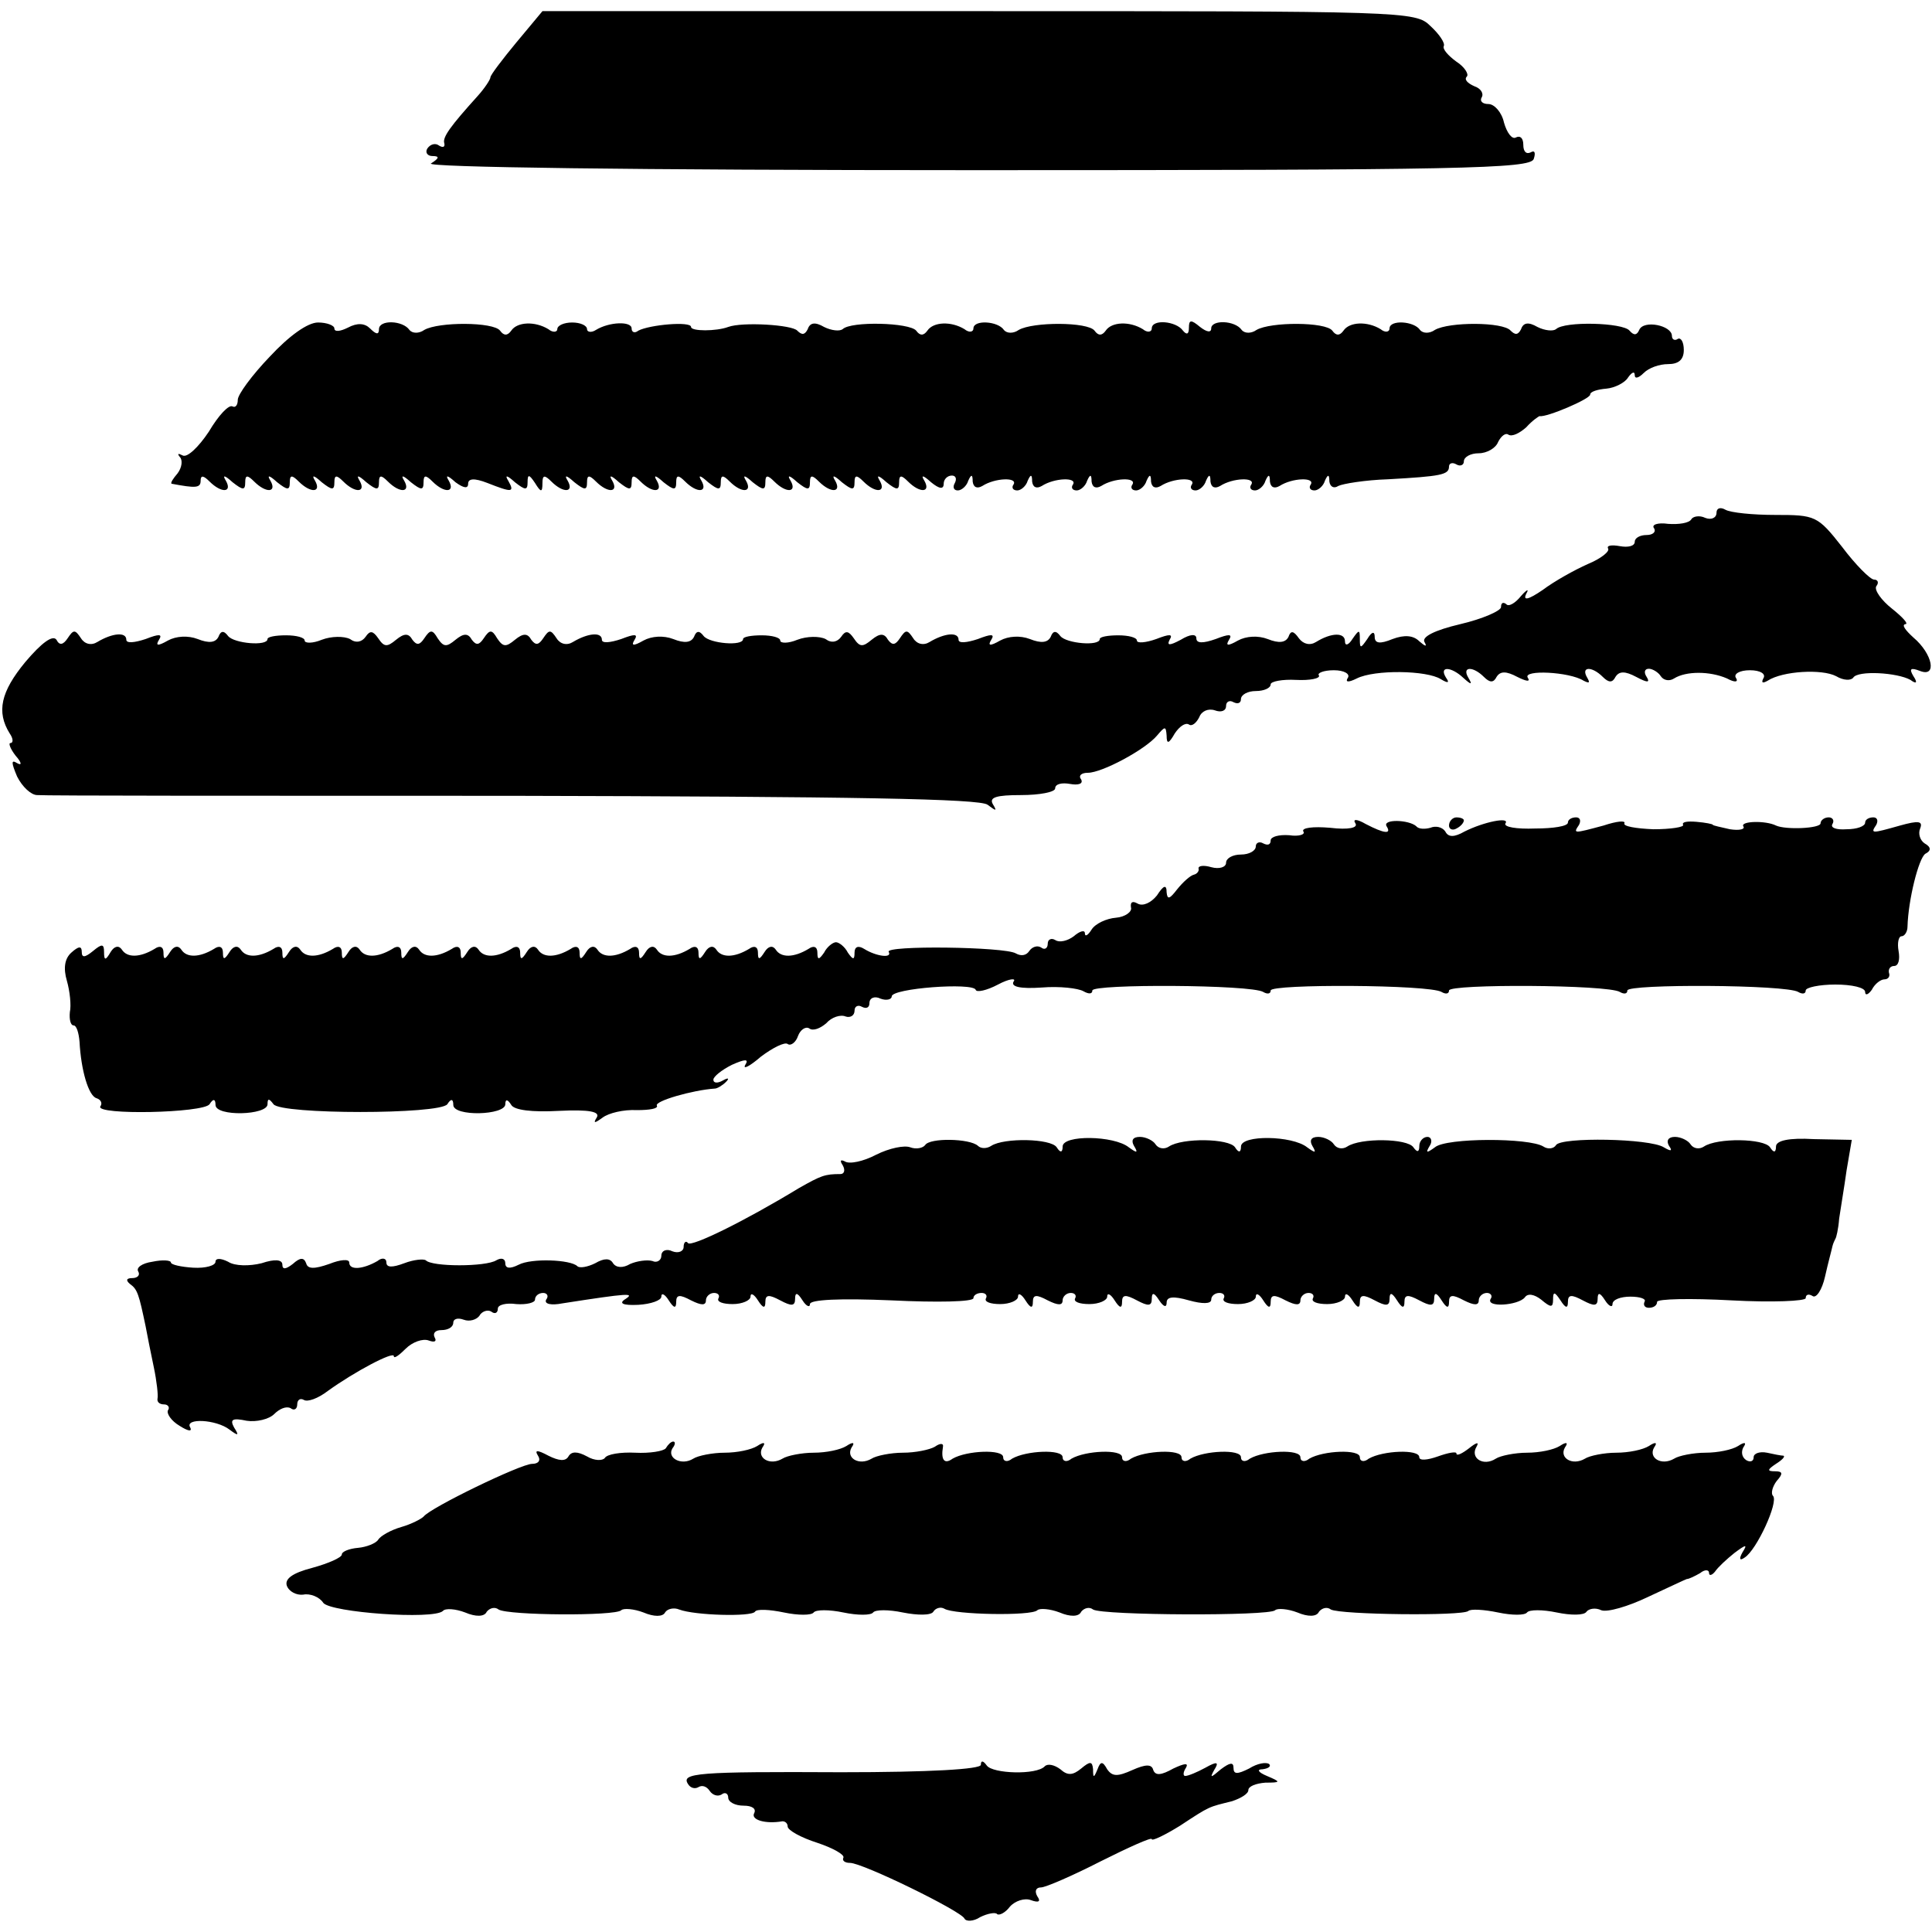
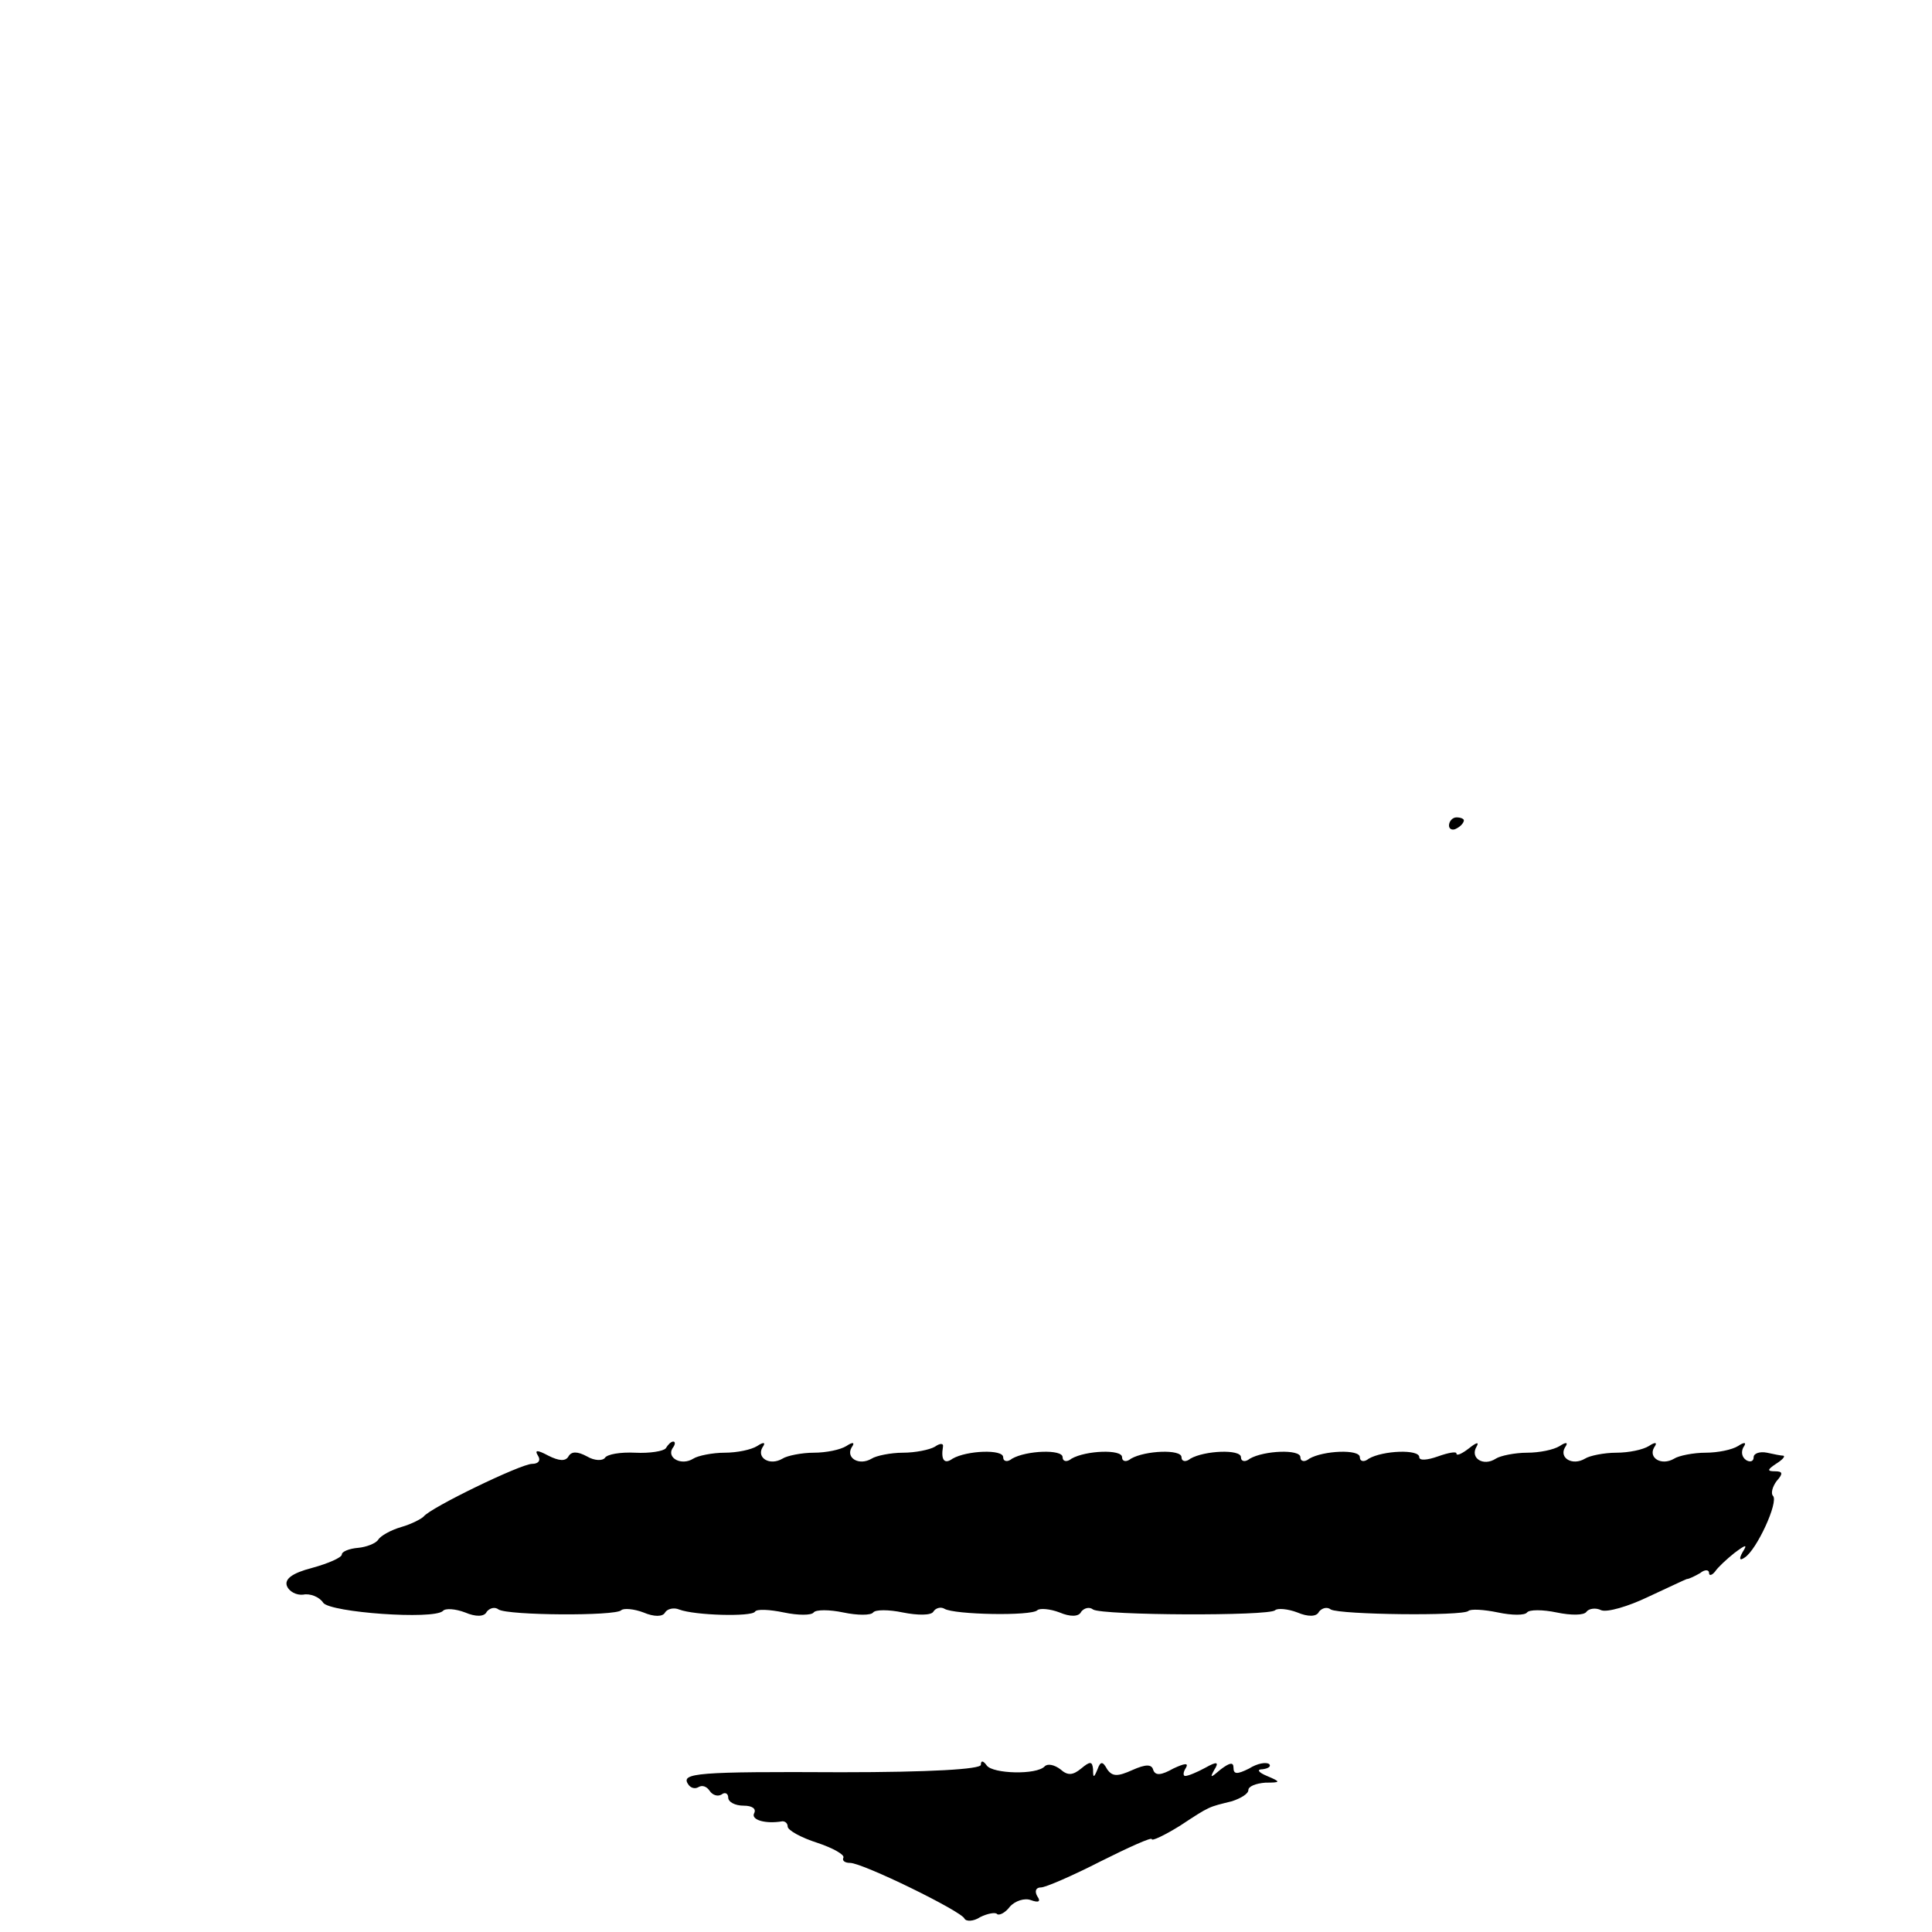
<svg xmlns="http://www.w3.org/2000/svg" version="1.0" width="260pt" height="260pt" viewBox="0 0 260 260" preserveAspectRatio="xMidYMid meet">
  <g transform="translate(0,260) scale(0.1,-0.1)" fill="#000000" stroke="none">
-     <path d="M695 2543 c-19 -23 -35 -44 -35 -47 0 -3 -8 -15 -17 -25 -37 -41 -48 -56 -45 -64 1 -5 -2 -6 -7 -3 -5 4 -12 2 -16 -4 -3 -5 0 -10 7 -10 10 0 9 -3 -2 -10 -9 -5 268 -9 732 -9 656 0 747 2 752 15 3 9 1 12 -4 9 -6 -3 -10 1 -10 10 0 9 -4 13 -10 10 -5 -3 -12 6 -16 20 -3 14 -13 25 -21 25 -8 0 -12 4 -9 9 3 5 -1 12 -10 15 -9 4 -14 9 -10 13 3 3 -3 13 -14 20 -11 8 -19 17 -17 21 2 4 -6 16 -18 27 -20 20 -34 20 -608 20 l-587 0 -35 -42z" />
-     <path d="M363 2120 c-24 -25 -43 -51 -43 -58 0 -7 -3 -11 -7 -9 -5 3 -19 -12 -32 -34 -14 -21 -29 -35 -35 -32 -6 3 -8 3 -4 -2 4 -4 3 -14 -3 -22 -6 -7 -10 -13 -8 -14 32 -6 39 -6 39 4 0 8 4 7 12 -1 16 -16 31 -15 22 1 -5 8 -2 8 9 -2 14 -11 17 -11 17 0 0 10 3 10 12 1 16 -16 31 -15 22 1 -5 8 -2 8 9 -2 14 -11 17 -11 17 0 0 10 3 10 12 1 16 -16 31 -15 22 1 -5 8 -2 8 9 -2 14 -11 17 -11 17 0 0 10 3 10 12 1 16 -16 31 -15 22 1 -5 8 -2 8 9 -2 14 -11 17 -11 17 0 0 10 3 10 12 1 16 -16 31 -15 22 1 -5 8 -2 8 9 -2 14 -11 17 -11 17 0 0 10 3 10 12 1 16 -16 31 -15 22 1 -5 8 -2 8 9 -2 11 -8 17 -9 17 -2 0 7 8 8 26 1 33 -13 37 -13 28 3 -5 8 -2 8 9 -2 14 -11 17 -11 17 0 0 11 2 11 10 -1 8 -13 10 -13 10 0 0 11 3 11 12 2 16 -16 31 -15 22 1 -5 8 -2 8 9 -2 14 -11 17 -11 17 0 0 10 3 10 12 1 16 -16 31 -15 22 1 -5 8 -2 8 9 -2 14 -11 17 -11 17 0 0 10 3 10 12 1 16 -16 31 -15 22 1 -5 8 -2 8 9 -2 14 -11 17 -11 17 0 0 10 3 10 12 1 16 -16 31 -15 22 1 -5 8 -2 8 9 -2 14 -11 17 -11 17 0 0 10 3 10 12 1 16 -16 31 -15 22 1 -5 8 -2 8 9 -2 14 -11 17 -11 17 0 0 10 3 10 12 1 16 -16 31 -15 22 1 -5 8 -2 8 9 -2 14 -11 17 -11 17 0 0 10 3 10 12 1 16 -16 31 -15 22 1 -5 8 -2 8 9 -2 14 -11 17 -11 17 0 0 10 3 10 12 1 16 -16 31 -15 22 1 -5 8 -2 8 9 -2 14 -11 17 -11 17 0 0 10 3 10 12 1 16 -16 31 -15 22 1 -5 8 -2 8 9 -2 11 -9 17 -10 17 -2 0 6 5 11 11 11 5 0 7 -4 4 -10 -3 -5 -2 -10 4 -10 5 0 12 6 14 13 4 9 6 9 6 -1 1 -8 6 -10 13 -6 17 11 48 12 42 2 -3 -4 -1 -8 5 -8 5 0 12 6 14 13 4 9 6 9 6 -1 1 -8 6 -10 13 -6 17 11 48 12 42 2 -3 -4 -1 -8 5 -8 5 0 12 6 14 13 4 9 6 9 6 -1 1 -8 6 -10 13 -6 17 11 48 12 42 2 -3 -4 -1 -8 5 -8 5 0 12 6 14 13 4 9 6 9 6 -1 1 -8 6 -10 13 -6 17 11 48 12 42 2 -3 -4 -1 -8 5 -8 5 0 12 6 14 13 4 9 6 9 6 -1 1 -8 6 -10 13 -6 17 11 48 12 42 2 -3 -4 -1 -8 5 -8 5 0 12 6 14 13 4 9 6 9 6 -1 1 -8 6 -10 13 -6 17 11 48 12 42 2 -3 -4 -1 -8 5 -8 5 0 12 6 14 13 4 9 6 9 6 -1 1 -7 6 -10 12 -6 6 3 36 8 67 9 71 4 82 6 82 17 0 5 5 6 10 3 5 -3 10 -1 10 4 0 6 9 11 20 11 11 0 23 7 26 15 4 8 10 13 14 10 5 -3 15 2 24 10 8 9 17 15 18 15 9 -2 68 23 68 29 0 4 10 7 22 8 11 1 25 8 29 15 5 7 9 9 9 3 0 -5 5 -4 12 3 7 7 21 12 33 12 14 0 21 6 21 19 0 11 -4 17 -8 15 -4 -3 -8 -1 -8 4 0 14 -38 22 -44 8 -3 -7 -7 -8 -13 -1 -9 11 -88 13 -99 2 -4 -3 -15 -2 -25 3 -12 7 -19 6 -22 -3 -4 -8 -8 -8 -14 -2 -10 12 -83 12 -102 1 -7 -5 -16 -5 -20 0 -8 12 -41 14 -41 2 0 -5 -6 -6 -12 -1 -18 11 -42 10 -50 -2 -5 -7 -10 -7 -15 0 -9 12 -83 12 -102 1 -7 -5 -16 -5 -20 0 -9 13 -41 14 -41 2 0 -6 -6 -5 -15 2 -12 10 -15 10 -15 -1 0 -9 -3 -10 -8 -4 -9 13 -42 16 -42 3 0 -5 -6 -6 -12 -1 -18 11 -42 10 -50 -2 -5 -7 -10 -7 -15 0 -9 12 -83 12 -102 1 -7 -5 -16 -5 -20 0 -8 12 -41 14 -41 2 0 -5 -6 -6 -12 -1 -18 11 -42 10 -50 -2 -5 -7 -10 -7 -15 0 -9 11 -88 13 -99 2 -4 -3 -15 -2 -25 3 -12 7 -19 6 -22 -3 -4 -8 -8 -8 -14 -2 -7 8 -74 12 -93 5 -16 -6 -50 -6 -50 0 0 8 -56 3 -71 -5 -5 -4 -9 -2 -9 3 0 10 -30 9 -48 -2 -6 -4 -12 -3 -12 1 0 5 -9 9 -20 9 -11 0 -20 -4 -20 -9 0 -4 -6 -5 -12 0 -18 11 -42 10 -50 -2 -5 -7 -10 -7 -15 0 -9 12 -83 12 -102 1 -7 -5 -16 -5 -20 0 -9 13 -41 14 -41 1 0 -8 -4 -7 -12 1 -7 7 -17 8 -30 1 -10 -5 -18 -6 -18 -1 0 4 -10 8 -22 8 -14 0 -39 -18 -65 -46z" />
-     <path d="M2310 1910 c0 -7 -7 -10 -15 -7 -8 4 -17 2 -19 -2 -3 -5 -17 -7 -31 -6 -14 2 -23 -1 -19 -6 3 -5 -2 -9 -10 -9 -9 0 -16 -4 -16 -9 0 -6 -9 -8 -20 -6 -11 2 -18 1 -16 -3 3 -4 -10 -14 -27 -21 -18 -8 -45 -23 -61 -35 -19 -13 -27 -15 -22 -5 4 7 1 6 -7 -3 -8 -10 -17 -15 -20 -11 -4 3 -7 2 -7 -4 0 -5 -25 -16 -55 -23 -34 -8 -52 -17 -48 -24 4 -7 1 -6 -7 1 -8 8 -20 9 -36 3 -17 -7 -24 -6 -24 3 0 8 -4 7 -10 -3 -9 -13 -10 -13 -10 0 0 13 -1 13 -10 0 -5 -8 -10 -10 -10 -3 0 12 -18 12 -39 -1 -8 -5 -17 -3 -23 5 -7 10 -11 11 -14 2 -4 -8 -13 -9 -28 -3 -13 5 -29 4 -40 -2 -14 -8 -17 -7 -12 1 5 8 0 8 -18 1 -17 -6 -26 -6 -26 1 0 6 -8 6 -21 -2 -15 -8 -19 -8 -15 0 5 8 0 8 -18 1 -14 -5 -26 -6 -26 -2 0 4 -11 7 -25 7 -14 0 -25 -2 -25 -5 0 -10 -45 -6 -53 4 -6 8 -10 7 -13 -1 -4 -8 -13 -9 -28 -3 -13 5 -29 4 -40 -2 -14 -8 -17 -7 -12 1 5 8 0 8 -18 1 -15 -5 -26 -6 -26 -1 0 11 -19 9 -39 -3 -8 -5 -17 -3 -22 5 -8 12 -10 12 -18 0 -6 -9 -10 -10 -16 -2 -5 9 -11 9 -22 0 -12 -10 -16 -10 -24 2 -7 10 -11 11 -17 2 -5 -7 -13 -9 -21 -3 -8 4 -25 4 -38 -1 -12 -5 -23 -5 -23 -1 0 4 -11 7 -25 7 -14 0 -25 -2 -25 -5 0 -10 -45 -6 -53 4 -6 8 -10 7 -13 -1 -4 -8 -13 -9 -28 -3 -13 5 -29 4 -40 -2 -14 -8 -17 -7 -12 1 5 8 0 8 -18 1 -15 -5 -26 -6 -26 -1 0 11 -19 9 -39 -3 -8 -5 -17 -3 -22 5 -8 12 -10 12 -18 0 -6 -9 -10 -10 -16 -2 -5 9 -11 9 -22 0 -12 -10 -16 -10 -24 2 -7 12 -10 12 -18 0 -6 -9 -10 -10 -16 -2 -5 9 -11 9 -22 0 -12 -10 -16 -10 -24 2 -7 12 -10 12 -18 0 -6 -9 -10 -10 -16 -2 -5 9 -11 9 -22 0 -12 -10 -16 -10 -24 2 -7 10 -11 11 -17 2 -5 -7 -13 -9 -21 -3 -8 4 -25 4 -38 -1 -12 -5 -23 -5 -23 -1 0 4 -11 7 -25 7 -14 0 -25 -2 -25 -5 0 -10 -45 -6 -53 4 -6 8 -10 7 -13 -1 -4 -8 -13 -9 -28 -3 -13 5 -29 4 -40 -2 -14 -8 -17 -7 -12 1 5 8 0 8 -18 1 -15 -5 -26 -6 -26 -1 0 11 -19 9 -39 -3 -8 -5 -17 -3 -22 5 -8 12 -10 12 -18 0 -6 -9 -11 -10 -15 -2 -5 7 -20 -4 -42 -30 -33 -40 -39 -67 -21 -96 5 -7 5 -13 1 -13 -3 0 0 -8 7 -17 8 -9 9 -14 2 -10 -8 5 -8 1 0 -18 7 -14 19 -25 27 -25 8 -1 296 -1 640 -1 460 -1 629 -4 639 -12 12 -9 13 -9 7 1 -5 9 5 12 38 12 25 0 46 4 46 9 0 6 9 8 20 6 11 -2 18 0 15 6 -4 5 0 9 9 9 19 0 77 31 93 50 11 13 12 13 13 0 0 -12 3 -11 11 3 6 9 14 15 19 12 4 -3 10 2 14 10 3 8 12 12 21 9 8 -3 15 -1 15 6 0 6 5 8 10 5 6 -3 10 -1 10 4 0 6 9 11 20 11 11 0 20 4 20 9 0 4 16 7 34 6 19 -1 33 2 31 6 -3 3 6 7 20 7 14 0 22 -5 19 -10 -4 -6 0 -7 12 -1 24 12 94 11 113 -1 10 -6 12 -5 7 2 -10 16 7 15 23 0 11 -10 13 -10 7 0 -9 15 6 16 21 1 8 -8 13 -8 17 0 5 8 13 8 28 0 12 -6 18 -7 14 -1 -7 11 56 8 75 -4 8 -4 9 -3 5 4 -9 15 6 16 21 1 8 -8 13 -8 17 0 5 8 13 8 28 0 15 -8 19 -8 14 0 -4 6 -3 11 3 11 5 0 13 -5 16 -10 4 -6 12 -7 18 -3 16 10 48 10 71 0 11 -6 16 -5 12 1 -3 5 5 10 19 10 14 0 22 -5 18 -11 -3 -6 -1 -7 6 -3 20 13 73 16 92 6 10 -6 20 -6 23 -2 6 10 59 7 77 -3 8 -6 10 -4 4 5 -6 10 -4 12 9 7 23 -9 17 23 -9 45 -11 10 -16 17 -11 18 5 0 -3 9 -18 21 -14 11 -24 25 -21 30 4 5 2 9 -3 9 -5 0 -25 20 -43 44 -33 42 -36 43 -90 43 -30 0 -60 3 -67 7 -7 4 -12 2 -12 -4z" />
-     <path d="M1824 1492 c4 -6 -9 -9 -34 -6 -23 2 -39 0 -36 -5 3 -4 -6 -7 -19 -5 -14 1 -25 -2 -25 -7 0 -6 -4 -7 -10 -4 -5 3 -10 1 -10 -4 0 -6 -9 -11 -20 -11 -11 0 -20 -5 -20 -11 0 -6 -9 -9 -20 -6 -10 3 -18 2 -17 -2 1 -3 -2 -7 -6 -8 -5 -1 -15 -10 -23 -20 -10 -13 -13 -14 -14 -4 0 11 -4 10 -13 -4 -8 -10 -19 -15 -26 -11 -7 4 -10 2 -9 -5 2 -6 -8 -13 -20 -14 -13 -1 -28 -8 -33 -16 -5 -8 -9 -10 -9 -5 0 5 -7 3 -15 -4 -8 -6 -19 -9 -25 -5 -5 3 -10 1 -10 -5 0 -6 -4 -9 -9 -5 -5 3 -12 1 -16 -5 -4 -6 -11 -7 -18 -3 -15 9 -177 11 -171 2 5 -9 -17 -6 -33 4 -8 5 -13 3 -13 -5 0 -10 -2 -10 -9 0 -4 8 -12 14 -16 14 -4 0 -12 -6 -16 -14 -7 -10 -9 -10 -9 0 0 8 -5 10 -12 5 -20 -12 -37 -12 -44 -1 -4 6 -10 5 -15 -3 -7 -11 -9 -11 -9 -1 0 8 -5 10 -12 5 -20 -12 -37 -12 -44 -1 -4 6 -10 5 -15 -3 -7 -11 -9 -11 -9 -1 0 8 -5 10 -12 5 -20 -12 -37 -12 -44 -1 -4 6 -10 5 -15 -3 -7 -11 -9 -11 -9 -1 0 8 -5 10 -12 5 -20 -12 -37 -12 -44 -1 -4 6 -10 5 -15 -3 -7 -11 -9 -11 -9 -1 0 8 -5 10 -12 5 -20 -12 -37 -12 -44 -1 -4 6 -10 5 -15 -3 -7 -11 -9 -11 -9 -1 0 8 -5 10 -12 5 -20 -12 -37 -12 -44 -1 -4 6 -10 5 -15 -3 -7 -11 -9 -11 -9 -1 0 8 -5 10 -12 5 -20 -12 -37 -12 -44 -1 -4 6 -10 5 -15 -3 -7 -11 -9 -11 -9 -1 0 8 -5 10 -12 5 -20 -12 -37 -12 -44 -1 -4 6 -10 5 -15 -3 -7 -11 -9 -11 -9 -1 0 8 -5 10 -12 5 -20 -12 -37 -12 -44 -1 -4 6 -10 5 -15 -3 -7 -11 -9 -11 -9 -1 0 8 -5 10 -12 5 -20 -12 -37 -12 -44 -1 -4 6 -10 5 -15 -3 -7 -11 -9 -11 -9 -1 0 8 -5 10 -12 5 -20 -12 -37 -12 -44 -1 -4 6 -10 5 -15 -3 -7 -11 -9 -11 -9 -1 0 8 -5 10 -12 5 -20 -12 -37 -12 -44 -1 -4 6 -10 5 -15 -3 -7 -12 -9 -12 -9 0 0 11 -3 11 -15 1 -11 -9 -15 -9 -15 -1 0 8 -4 8 -14 -1 -9 -8 -11 -21 -6 -38 4 -14 6 -33 4 -42 -1 -10 1 -18 5 -18 4 0 7 -10 8 -22 2 -38 12 -73 23 -76 6 -2 8 -7 5 -11 -7 -12 139 -9 147 3 5 8 8 7 8 -1 0 -16 70 -14 70 1 0 8 2 8 8 0 10 -14 224 -14 234 0 5 8 8 7 8 -1 0 -16 70 -14 70 1 0 7 3 7 8 -1 4 -7 28 -10 64 -8 41 2 56 -1 51 -9 -5 -8 -3 -8 8 0 8 6 28 11 46 10 17 0 29 2 27 6 -4 6 48 21 78 23 3 0 10 4 15 9 5 5 3 6 -4 2 -7 -4 -13 -4 -13 1 0 4 11 13 25 20 18 8 23 8 18 0 -4 -7 6 -2 21 11 16 12 32 20 36 17 4 -3 11 2 14 11 3 8 10 13 15 10 5 -4 15 0 23 7 7 8 19 12 26 9 6 -2 12 1 12 8 0 6 5 8 10 5 6 -3 10 -1 10 5 0 7 7 10 15 6 8 -3 15 -1 15 3 0 11 109 19 113 9 1 -4 15 -1 30 7 15 8 25 9 21 4 -4 -7 9 -10 38 -8 24 2 49 -1 56 -5 7 -4 12 -4 12 1 0 9 214 8 230 -2 5 -3 10 -3 10 2 0 9 214 8 230 -2 5 -3 10 -3 10 2 0 9 214 8 230 -2 5 -3 10 -3 10 2 0 9 214 8 230 -2 5 -3 10 -3 10 2 0 4 18 8 40 8 22 0 40 -4 40 -10 0 -5 4 -4 9 3 4 8 12 14 17 14 5 0 8 4 6 9 -1 5 2 9 7 9 6 0 8 9 6 20 -2 11 0 20 4 20 4 0 8 6 8 13 1 36 15 92 24 98 8 4 8 9 -1 14 -6 4 -9 13 -6 20 4 10 -2 11 -27 4 -39 -11 -40 -11 -32 1 3 6 1 10 -4 10 -6 0 -11 -3 -11 -7 0 -5 -11 -9 -25 -9 -14 -1 -22 2 -19 7 3 5 0 9 -5 9 -6 0 -11 -4 -11 -8 0 -7 -47 -9 -60 -3 -14 7 -48 6 -44 -1 3 -4 -5 -6 -18 -4 -13 3 -23 5 -23 6 0 1 -10 3 -22 4 -12 1 -20 0 -18 -4 2 -3 -16 -6 -40 -6 -24 1 -41 4 -39 8 2 4 -10 3 -28 -3 -41 -11 -41 -11 -33 1 3 6 1 10 -4 10 -6 0 -11 -3 -11 -7 0 -5 -20 -8 -44 -8 -25 -1 -43 2 -40 7 6 9 -29 2 -55 -11 -14 -8 -22 -8 -26 0 -4 6 -13 8 -20 5 -7 -2 -16 -2 -19 2 -10 9 -46 10 -40 0 7 -11 -3 -10 -28 3 -12 7 -18 7 -14 1z" />
    <path d="M1950 1489 c0 -5 5 -7 10 -4 6 3 10 8 10 11 0 2 -4 4 -10 4 -5 0 -10 -5 -10 -11z" />
-     <path d="M1245 1059 c-3 -4 -12 -6 -20 -3 -8 3 -28 -1 -46 -10 -17 -9 -36 -13 -42 -9 -6 3 -7 1 -3 -5 4 -7 2 -12 -3 -12 -21 0 -26 -2 -56 -19 -74 -45 -144 -79 -149 -74 -3 4 -6 1 -6 -5 0 -6 -7 -9 -15 -6 -8 4 -15 1 -15 -6 0 -6 -6 -10 -12 -7 -7 2 -21 0 -30 -4 -10 -6 -19 -5 -23 1 -4 7 -12 7 -24 0 -10 -5 -21 -7 -24 -4 -9 9 -62 11 -79 2 -12 -6 -18 -5 -18 2 0 6 -5 8 -12 4 -14 -9 -87 -9 -95 0 -3 2 -16 1 -29 -4 -16 -6 -24 -6 -24 1 0 6 -6 7 -12 2 -19 -11 -38 -13 -38 -2 0 5 -12 4 -27 -2 -20 -7 -29 -7 -31 1 -3 8 -8 8 -18 -1 -9 -7 -14 -8 -14 -1 0 7 -10 8 -28 2 -16 -4 -36 -4 -45 2 -10 5 -17 5 -17 0 0 -5 -13 -9 -30 -8 -16 1 -30 4 -30 7 0 3 -11 4 -25 1 -14 -2 -22 -8 -19 -13 3 -5 -1 -9 -8 -9 -8 0 -9 -3 -3 -8 10 -7 12 -14 21 -57 2 -11 7 -36 11 -55 4 -19 6 -38 5 -42 -1 -5 3 -8 9 -8 5 0 8 -4 5 -8 -2 -4 4 -14 16 -21 11 -7 17 -8 14 -2 -8 13 35 11 53 -3 12 -9 13 -8 6 3 -6 11 -2 13 17 9 13 -2 30 2 37 9 7 7 16 11 22 8 5 -4 9 -1 9 5 0 6 4 9 9 6 5 -3 19 2 32 12 36 26 89 54 89 47 0 -4 7 1 16 10 9 9 23 14 31 11 8 -3 11 -1 8 4 -3 6 1 10 9 10 9 0 16 4 16 10 0 5 6 7 14 4 8 -3 17 0 21 5 3 6 11 9 16 6 5 -4 9 -2 9 4 0 5 11 8 25 6 14 -1 25 2 25 6 0 5 5 9 11 9 5 0 8 -4 4 -9 -3 -6 7 -8 22 -5 90 14 97 14 85 6 -10 -6 -4 -9 17 -8 17 1 31 6 31 11 0 6 5 3 10 -5 7 -11 10 -11 10 -2 0 10 5 10 20 2 14 -7 20 -7 20 0 0 5 5 10 11 10 5 0 8 -3 6 -7 -3 -5 6 -8 19 -8 13 0 24 5 24 10 0 6 5 3 10 -5 7 -11 10 -11 10 -2 0 10 5 10 20 2 15 -8 20 -8 20 2 0 9 3 9 10 -2 5 -8 10 -10 10 -5 0 6 40 8 110 5 61 -3 110 -2 110 3 0 4 5 7 11 7 5 0 8 -3 6 -7 -3 -5 6 -8 19 -8 13 0 24 5 24 10 0 6 5 3 10 -5 7 -11 10 -11 10 -2 0 10 5 10 20 2 14 -7 20 -7 20 0 0 5 5 10 11 10 5 0 8 -3 6 -7 -3 -5 6 -8 19 -8 13 0 24 5 24 10 0 6 5 3 10 -5 7 -11 10 -11 10 -2 0 10 5 10 20 2 15 -8 20 -8 20 2 0 9 3 9 10 -2 6 -9 10 -10 10 -3 0 8 9 9 30 3 18 -5 30 -5 30 1 0 5 5 9 11 9 5 0 8 -3 6 -7 -3 -5 6 -8 19 -8 13 0 24 5 24 10 0 6 5 3 10 -5 7 -11 10 -11 10 -2 0 10 5 10 20 2 14 -7 20 -7 20 0 0 5 5 10 11 10 5 0 8 -3 6 -7 -3 -5 6 -8 19 -8 13 0 24 5 24 10 0 6 5 3 10 -5 7 -11 10 -11 10 -2 0 10 5 10 20 2 15 -8 20 -8 20 2 0 9 3 9 10 -2 7 -11 10 -11 10 -2 0 10 5 10 20 2 15 -8 20 -8 20 2 0 9 3 9 10 -2 7 -11 10 -11 10 -2 0 10 5 10 20 2 14 -7 20 -7 20 0 0 5 5 10 11 10 5 0 8 -4 5 -8 -7 -12 37 -9 46 2 4 6 13 4 22 -3 13 -11 16 -11 16 0 0 11 2 11 10 -1 7 -11 10 -11 10 -2 0 10 5 10 20 2 15 -8 20 -8 20 2 0 9 3 9 10 -2 5 -8 10 -10 10 -5 0 6 11 10 24 10 13 0 22 -3 19 -7 -2 -5 1 -8 6 -8 6 0 11 3 11 8 0 4 45 5 100 2 55 -3 100 -1 100 3 0 5 4 6 9 3 5 -4 13 8 17 26 4 18 9 36 10 41 1 4 3 8 4 10 1 1 4 13 5 27 2 14 7 43 10 65 l7 41 -51 1 c-34 2 -51 -2 -51 -10 0 -8 -3 -9 -8 -1 -8 12 -71 13 -89 1 -6 -4 -14 -3 -18 3 -3 5 -13 10 -21 10 -9 0 -12 -5 -8 -12 5 -7 3 -8 -7 -2 -19 12 -138 14 -145 3 -3 -5 -11 -6 -17 -2 -19 12 -131 12 -146 -1 -11 -8 -13 -8 -7 2 4 6 2 12 -3 12 -6 0 -11 -6 -11 -12 0 -9 -3 -9 -8 -2 -8 12 -71 13 -89 1 -6 -4 -14 -3 -18 3 -3 5 -13 10 -21 10 -10 0 -12 -5 -8 -12 6 -10 4 -10 -7 -2 -20 16 -89 17 -89 1 0 -8 -3 -9 -8 -1 -8 12 -71 13 -89 1 -6 -4 -14 -3 -18 3 -3 5 -13 10 -21 10 -10 0 -12 -5 -8 -12 6 -10 4 -10 -7 -2 -20 16 -89 17 -89 1 0 -8 -3 -9 -8 -1 -8 12 -71 13 -88 2 -6 -4 -14 -4 -18 0 -11 10 -65 11 -71 1z" />
    <path d="M896 651 c-3 -4 -22 -7 -41 -6 -20 1 -38 -2 -41 -7 -3 -4 -14 -4 -24 2 -13 7 -21 7 -25 0 -4 -7 -13 -6 -27 1 -15 8 -19 8 -14 0 4 -6 1 -11 -8 -11 -15 0 -137 -59 -146 -71 -3 -3 -16 -10 -30 -14 -14 -4 -28 -12 -31 -17 -3 -5 -16 -10 -27 -11 -12 -1 -22 -5 -22 -9 0 -4 -18 -12 -40 -18 -27 -7 -37 -15 -34 -24 3 -8 13 -13 22 -12 9 2 22 -3 27 -11 10 -13 148 -23 161 -11 3 4 17 3 30 -2 14 -6 26 -6 29 1 4 5 11 7 16 3 13 -8 157 -9 165 -1 3 3 17 2 30 -3 14 -6 26 -6 29 0 3 5 12 7 19 4 21 -8 97 -10 102 -3 2 4 20 3 39 -1 19 -4 37 -4 40 0 3 4 21 4 40 0 19 -4 37 -4 40 0 3 4 21 4 40 0 20 -4 38 -4 41 1 3 5 10 7 15 4 13 -8 117 -10 125 -2 3 3 17 2 30 -3 14 -6 26 -6 29 1 4 5 11 7 16 3 13 -8 237 -9 245 -1 3 3 17 2 30 -3 14 -6 26 -6 29 1 4 5 11 7 16 3 13 -7 177 -9 185 -2 3 3 21 2 40 -2 19 -4 36 -4 39 0 3 4 21 4 40 0 19 -4 37 -4 40 1 3 4 12 6 20 2 8 -3 36 5 63 18 26 12 49 23 52 24 3 0 11 4 18 8 6 5 12 5 12 0 0 -4 4 -3 8 2 4 6 16 17 26 25 16 12 18 12 11 1 -5 -9 -4 -12 3 -7 16 10 46 75 38 83 -3 3 -1 12 5 20 9 10 8 13 -2 13 -11 0 -11 2 1 10 8 5 13 10 10 11 -3 0 -13 2 -22 4 -10 2 -18 -1 -18 -6 0 -6 -5 -7 -10 -4 -6 4 -7 11 -4 17 5 7 2 8 -7 2 -8 -5 -27 -9 -44 -9 -16 0 -36 -4 -42 -8 -17 -10 -35 1 -27 15 5 7 2 8 -7 2 -8 -5 -27 -9 -44 -9 -16 0 -36 -4 -42 -8 -17 -10 -35 1 -27 15 5 7 2 8 -7 2 -8 -5 -27 -9 -44 -9 -16 0 -36 -4 -42 -8 -17 -11 -35 1 -26 16 4 7 0 6 -10 -2 -9 -7 -17 -11 -17 -7 0 3 -11 1 -25 -4 -14 -5 -25 -6 -25 -1 0 11 -49 9 -68 -2 -6 -5 -12 -4 -12 2 0 11 -49 9 -68 -2 -6 -5 -12 -4 -12 2 0 11 -49 9 -68 -2 -6 -5 -12 -4 -12 2 0 11 -49 9 -68 -2 -6 -5 -12 -4 -12 2 0 11 -49 9 -68 -2 -6 -5 -12 -4 -12 2 0 11 -49 9 -68 -2 -6 -5 -12 -4 -12 2 0 11 -49 9 -68 -2 -6 -5 -12 -4 -12 2 0 11 -49 9 -68 -2 -11 -8 -16 -2 -13 16 1 5 -4 5 -11 0 -7 -4 -26 -8 -43 -8 -16 0 -36 -4 -42 -8 -17 -10 -35 1 -27 15 5 7 2 8 -7 2 -8 -5 -27 -9 -44 -9 -16 0 -36 -4 -42 -8 -17 -10 -35 1 -27 15 5 7 2 8 -7 2 -8 -5 -27 -9 -44 -9 -16 0 -36 -4 -42 -8 -16 -10 -36 1 -28 14 4 5 4 9 1 9 -3 0 -7 -4 -10 -9z" />
    <path d="M1320 225 c0 -6 -69 -10 -188 -10 -194 1 -216 -1 -206 -16 3 -5 9 -7 14 -4 5 3 11 1 15 -5 4 -6 11 -8 16 -5 5 4 9 1 9 -4 0 -6 9 -11 21 -11 11 0 17 -4 14 -10 -5 -9 15 -15 38 -11 4 0 7 -3 7 -7 0 -5 18 -15 40 -22 21 -7 37 -16 35 -20 -2 -4 2 -7 9 -7 17 0 150 -65 154 -75 2 -4 12 -4 21 2 10 5 21 7 23 4 3 -2 11 2 17 10 7 8 20 12 28 9 11 -4 14 -2 9 5 -4 7 -2 12 5 12 6 0 43 16 80 35 38 19 69 33 69 30 0 -3 17 5 38 18 41 27 38 25 70 33 12 4 22 10 22 15 0 5 10 9 23 10 21 0 21 1 2 9 -12 5 -14 9 -6 9 8 1 12 4 9 7 -4 3 -16 1 -27 -6 -16 -8 -21 -8 -21 1 0 8 -5 7 -17 -2 -14 -12 -15 -12 -9 -1 7 11 4 12 -12 3 -11 -6 -23 -11 -27 -11 -3 0 -3 5 1 11 4 7 -2 6 -17 -1 -16 -9 -24 -10 -27 -2 -2 8 -10 8 -28 0 -20 -9 -27 -9 -34 1 -6 11 -9 11 -13 0 -5 -12 -6 -12 -6 0 -1 11 -4 11 -16 1 -11 -9 -18 -10 -28 -1 -8 6 -17 8 -21 4 -11 -12 -70 -10 -78 1 -5 7 -8 7 -8 1z" />
  </g>
</svg>